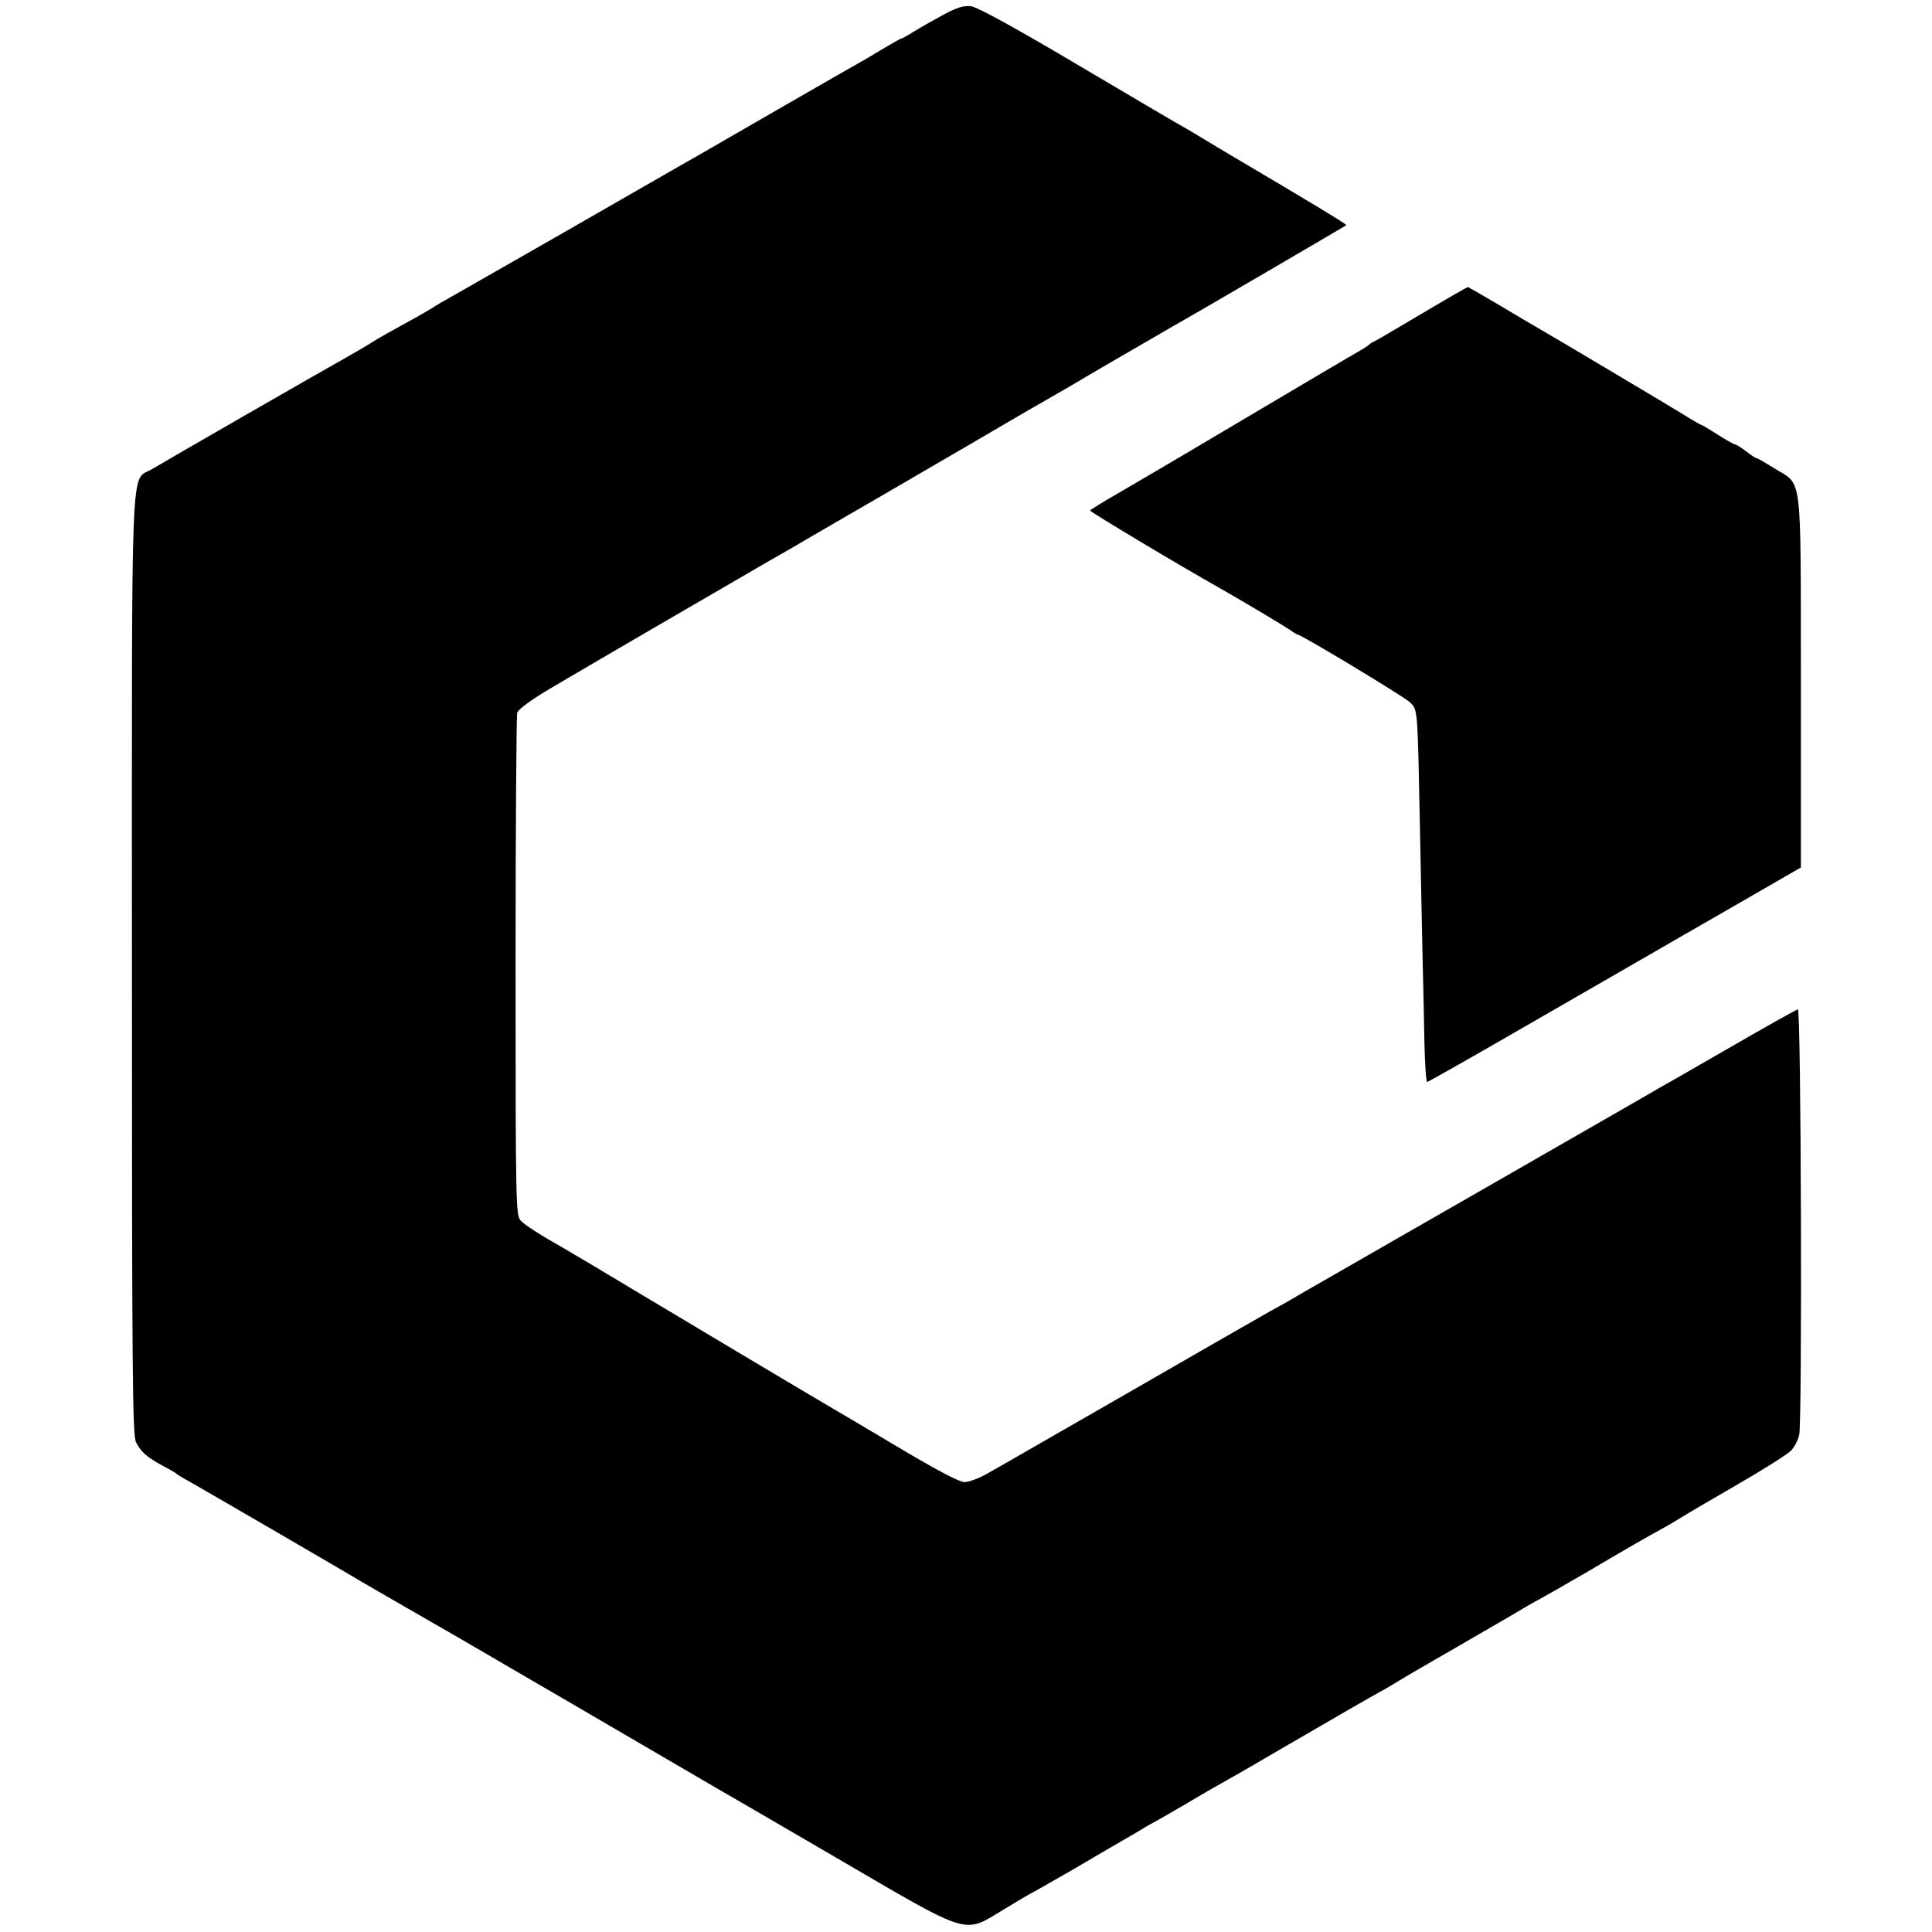
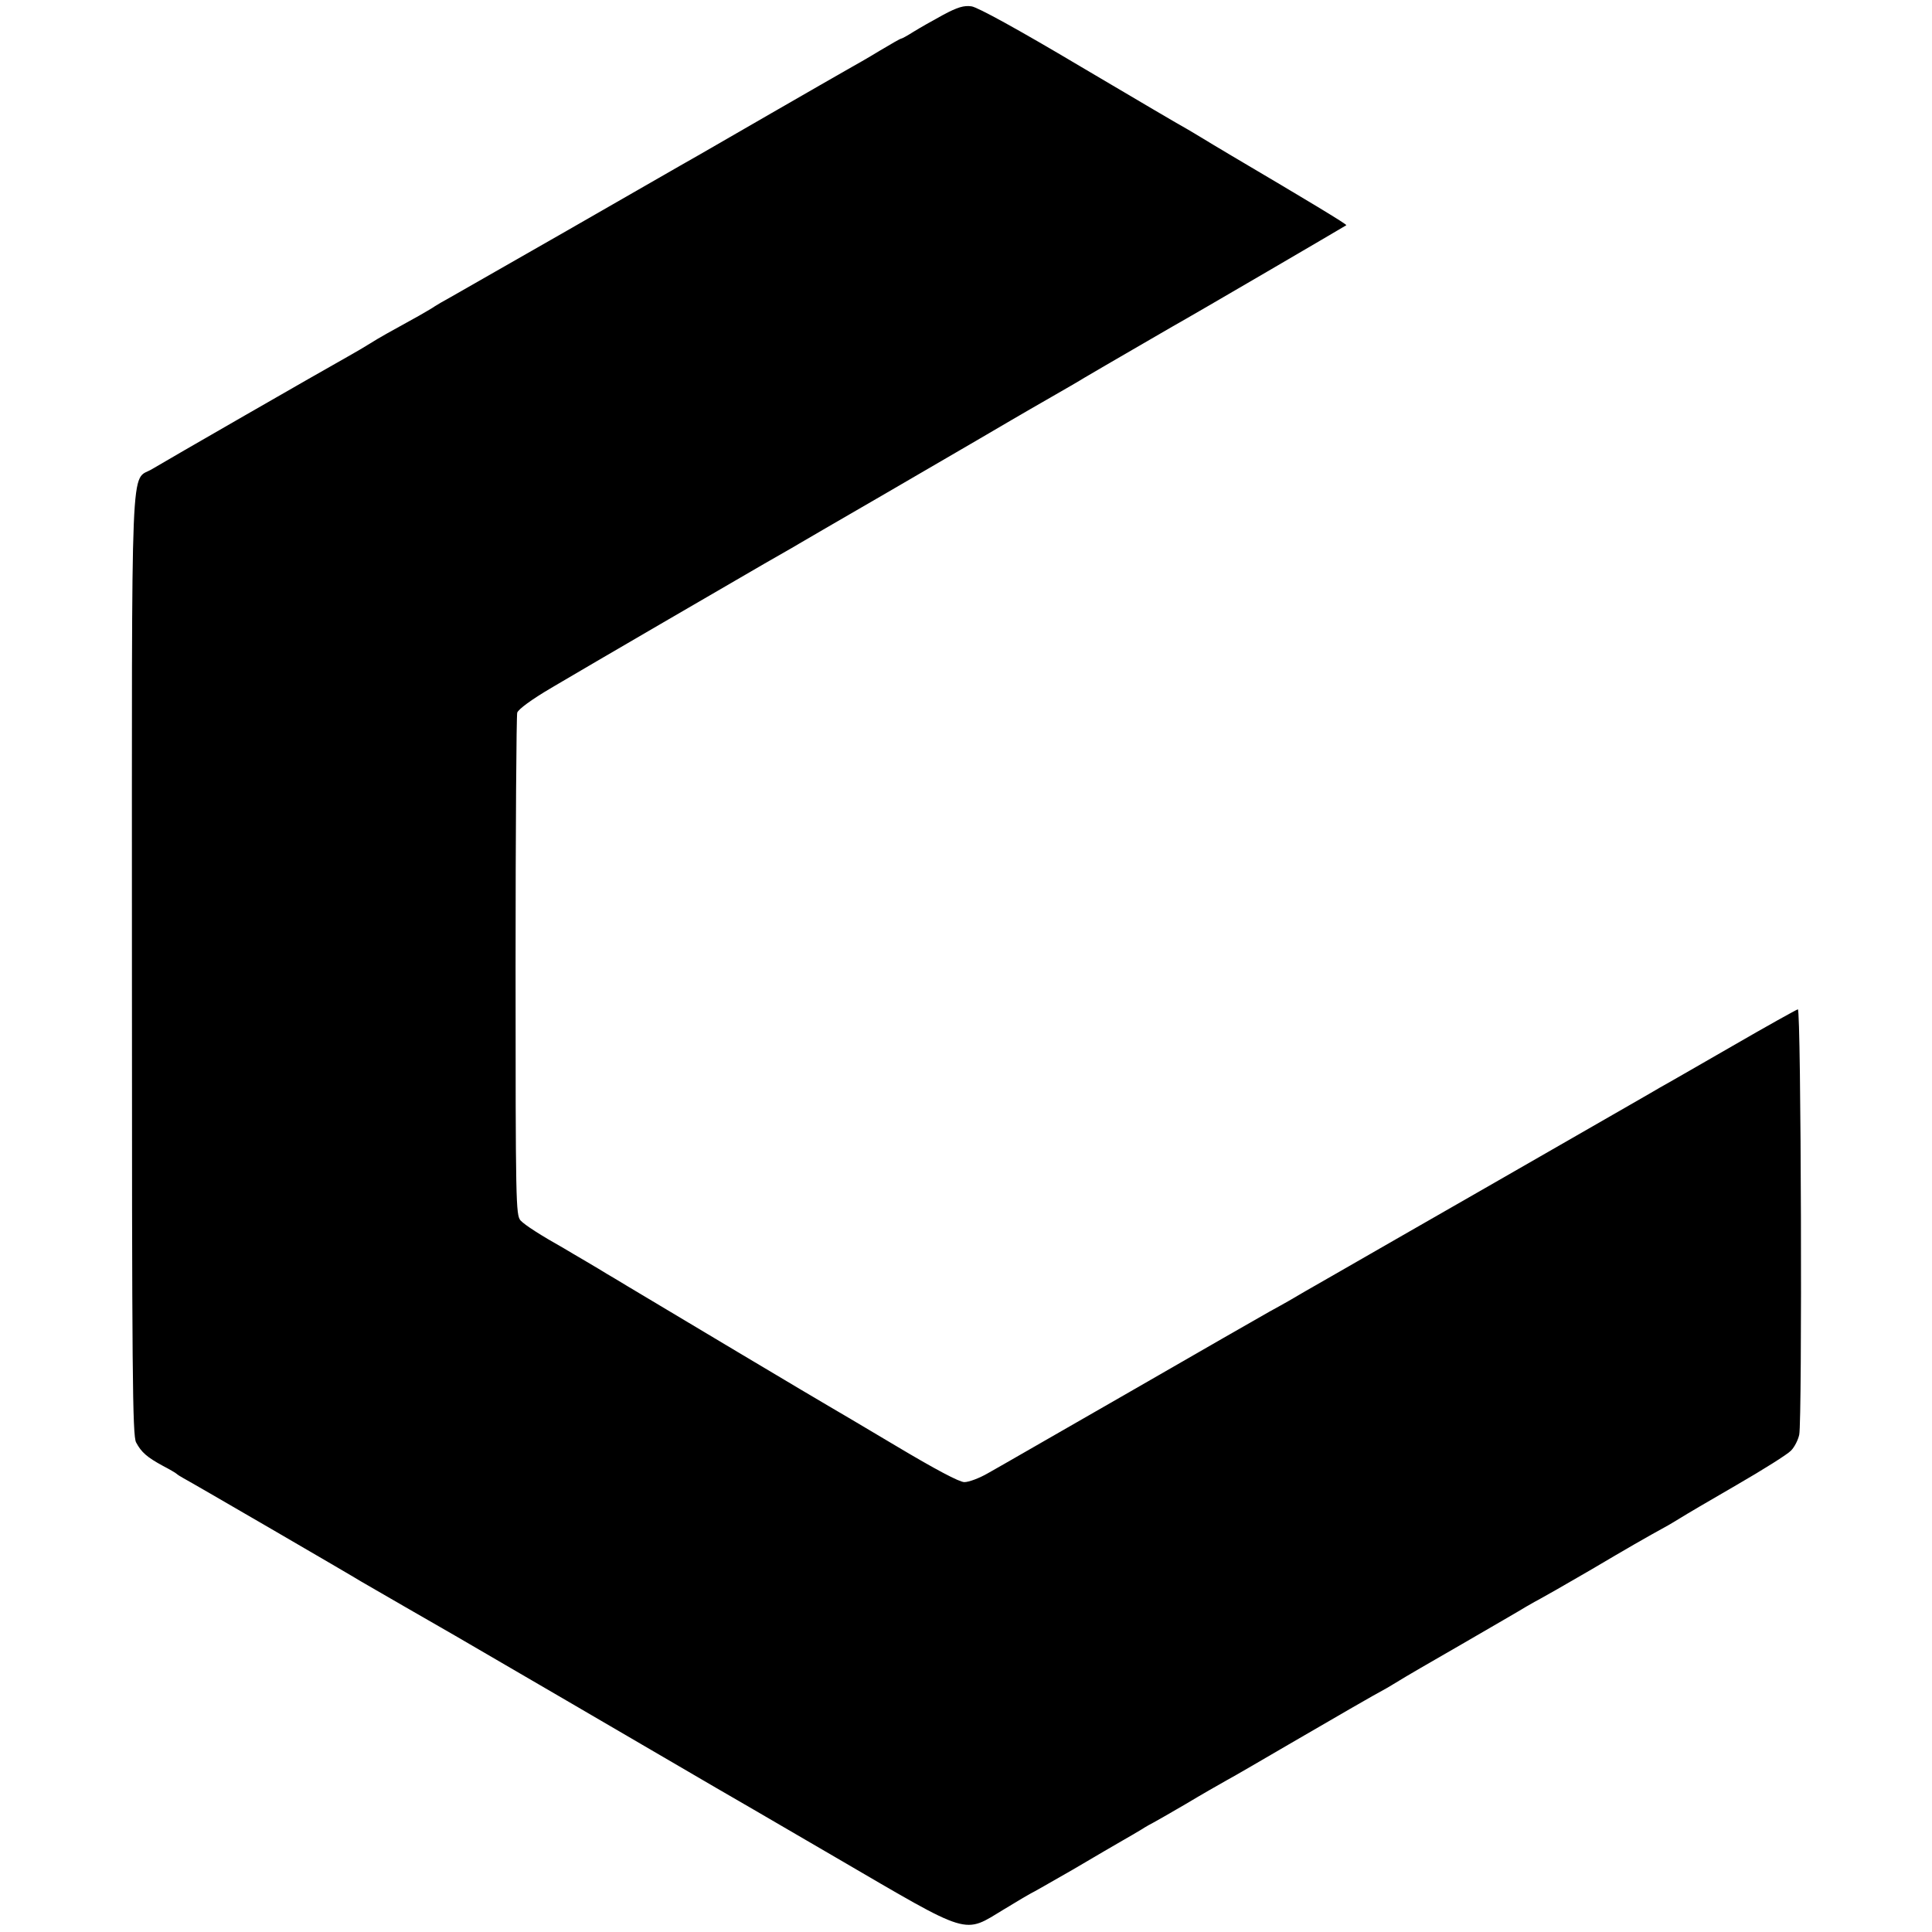
<svg xmlns="http://www.w3.org/2000/svg" version="1.0" width="700pt" height="700pt" viewBox="0 0 700 700" preserveAspectRatio="xMidYMid meet">
  <g transform="translate(0,700) scale(0.1,-0.1)" fill="#000000" stroke="none">
    <path d="M3417 6946 c-37 -20 -86 -48 -107 -61 -22 -14 -42 -25 -45 -25 -3 0 -38 -20 -78 -44 -39 -24 -92 -54 -117 -68 -25 -14 -148 -85 -275 -158 -294 -170 -288 -166 -332 -191 -21 -12 -206 -118 -411 -236 -205 -117 -394 -225 -420 -240 -26 -14 -51 -29 -57 -33 -5 -4 -31 -19 -57 -34 -107 -59 -145 -80 -178 -101 -19 -12 -55 -33 -80 -47 -95 -53 -667 -382 -708 -407 -81 -50 -74 112 -74 -1796 0 -1489 2 -1706 15 -1731 19 -36 40 -54 97 -85 25 -13 47 -26 50 -29 3 -3 14 -10 25 -16 18 -9 610 -353 645 -375 19 -11 294 -170 340 -196 40 -23 721 -420 945 -551 11 -6 207 -120 435 -253 494 -288 458 -277 609 -186 51 31 95 57 96 57 2 0 70 39 152 86 81 48 164 96 183 107 19 11 49 28 65 38 17 11 37 22 45 26 8 4 60 34 115 66 55 33 123 72 150 87 28 15 129 74 225 130 165 96 310 180 355 204 11 6 31 19 45 27 14 9 115 68 225 131 110 64 216 125 235 137 19 11 42 24 50 28 8 4 89 50 180 103 144 85 196 115 285 164 11 6 31 19 45 27 14 9 104 62 201 118 97 56 186 112 198 125 13 13 26 39 30 58 11 52 7 1543 -5 1541 -5 -1 -113 -61 -239 -134 -127 -73 -243 -140 -260 -149 -16 -10 -165 -95 -330 -190 -165 -95 -439 -252 -610 -350 -170 -98 -326 -187 -345 -198 -44 -26 -73 -43 -130 -74 -25 -14 -252 -144 -505 -290 -253 -145 -485 -279 -516 -296 -31 -18 -69 -32 -85 -32 -18 0 -105 46 -249 132 -121 72 -229 136 -240 142 -20 11 -617 367 -730 435 -33 20 -68 41 -77 46 -9 6 -43 26 -75 45 -32 19 -67 39 -78 46 -87 49 -143 85 -159 102 -17 20 -18 62 -18 920 0 495 3 909 6 920 5 13 51 47 124 90 147 87 646 377 772 450 52 30 109 62 125 72 17 10 156 91 310 180 357 208 382 222 458 267 34 20 100 58 147 85 47 27 101 58 120 70 71 42 286 166 320 186 79 44 624 363 628 366 3 3 -138 88 -416 252 -46 27 -95 57 -110 66 -15 9 -38 23 -52 31 -14 7 -187 109 -385 226 -227 135 -373 215 -395 218 -27 4 -51 -3 -103 -31z" />
-     <path d="M5268 5932 c-26 -15 -100 -58 -165 -97 -64 -38 -122 -72 -128 -74 -5 -2 -12 -7 -15 -10 -3 -3 -16 -12 -30 -20 -49 -28 -240 -141 -510 -301 -151 -90 -319 -188 -372 -219 -54 -31 -98 -58 -98 -61 0 -5 324 -199 468 -280 76 -43 230 -135 254 -151 15 -11 29 -19 31 -19 13 0 386 -225 406 -245 28 -28 27 -16 36 -467 4 -194 8 -416 10 -493 2 -77 5 -202 6 -277 2 -76 6 -138 10 -138 4 0 180 100 391 222 210 121 397 229 413 238 17 10 147 85 290 167 l260 150 0 674 c-1 771 7 708 -96 772 -32 20 -61 37 -65 37 -3 0 -20 11 -38 25 -18 14 -36 25 -40 25 -4 0 -32 16 -62 35 -30 19 -56 35 -59 35 -2 0 -32 17 -67 39 -67 41 -472 282 -523 311 -16 9 -80 47 -142 84 -61 36 -113 66 -115 66 -2 -1 -24 -13 -50 -28z" />
  </g>
</svg>